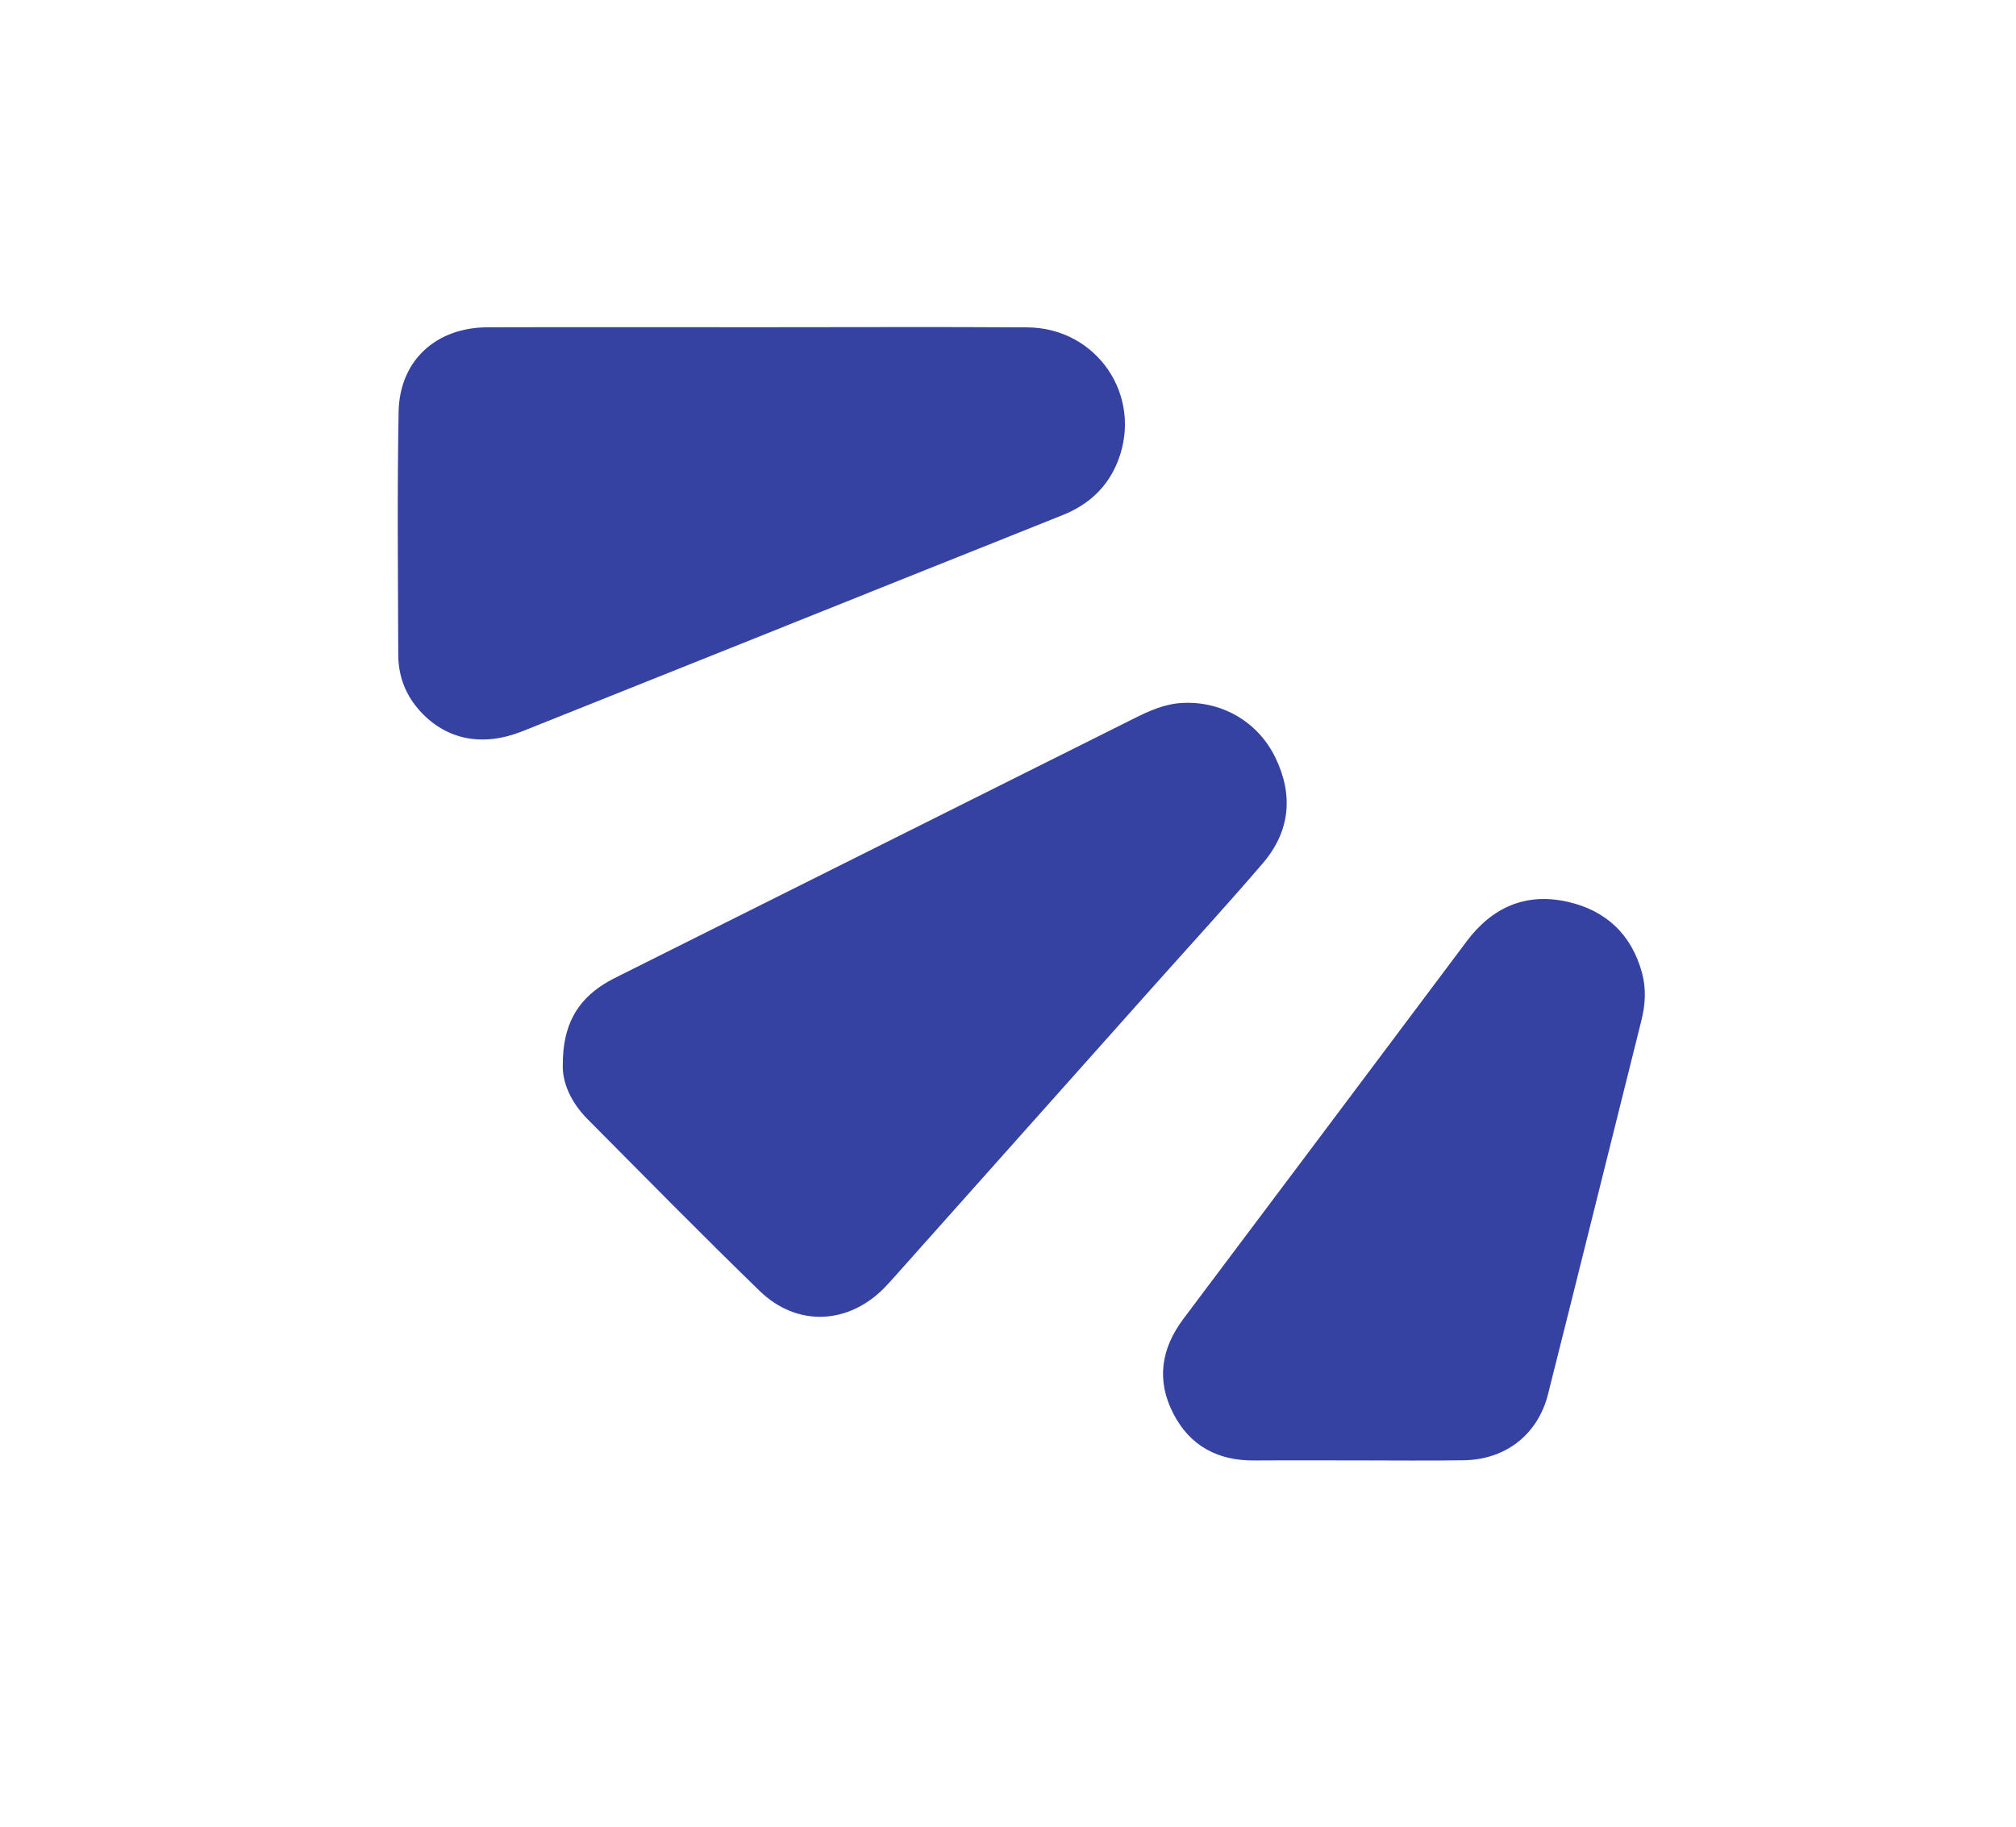
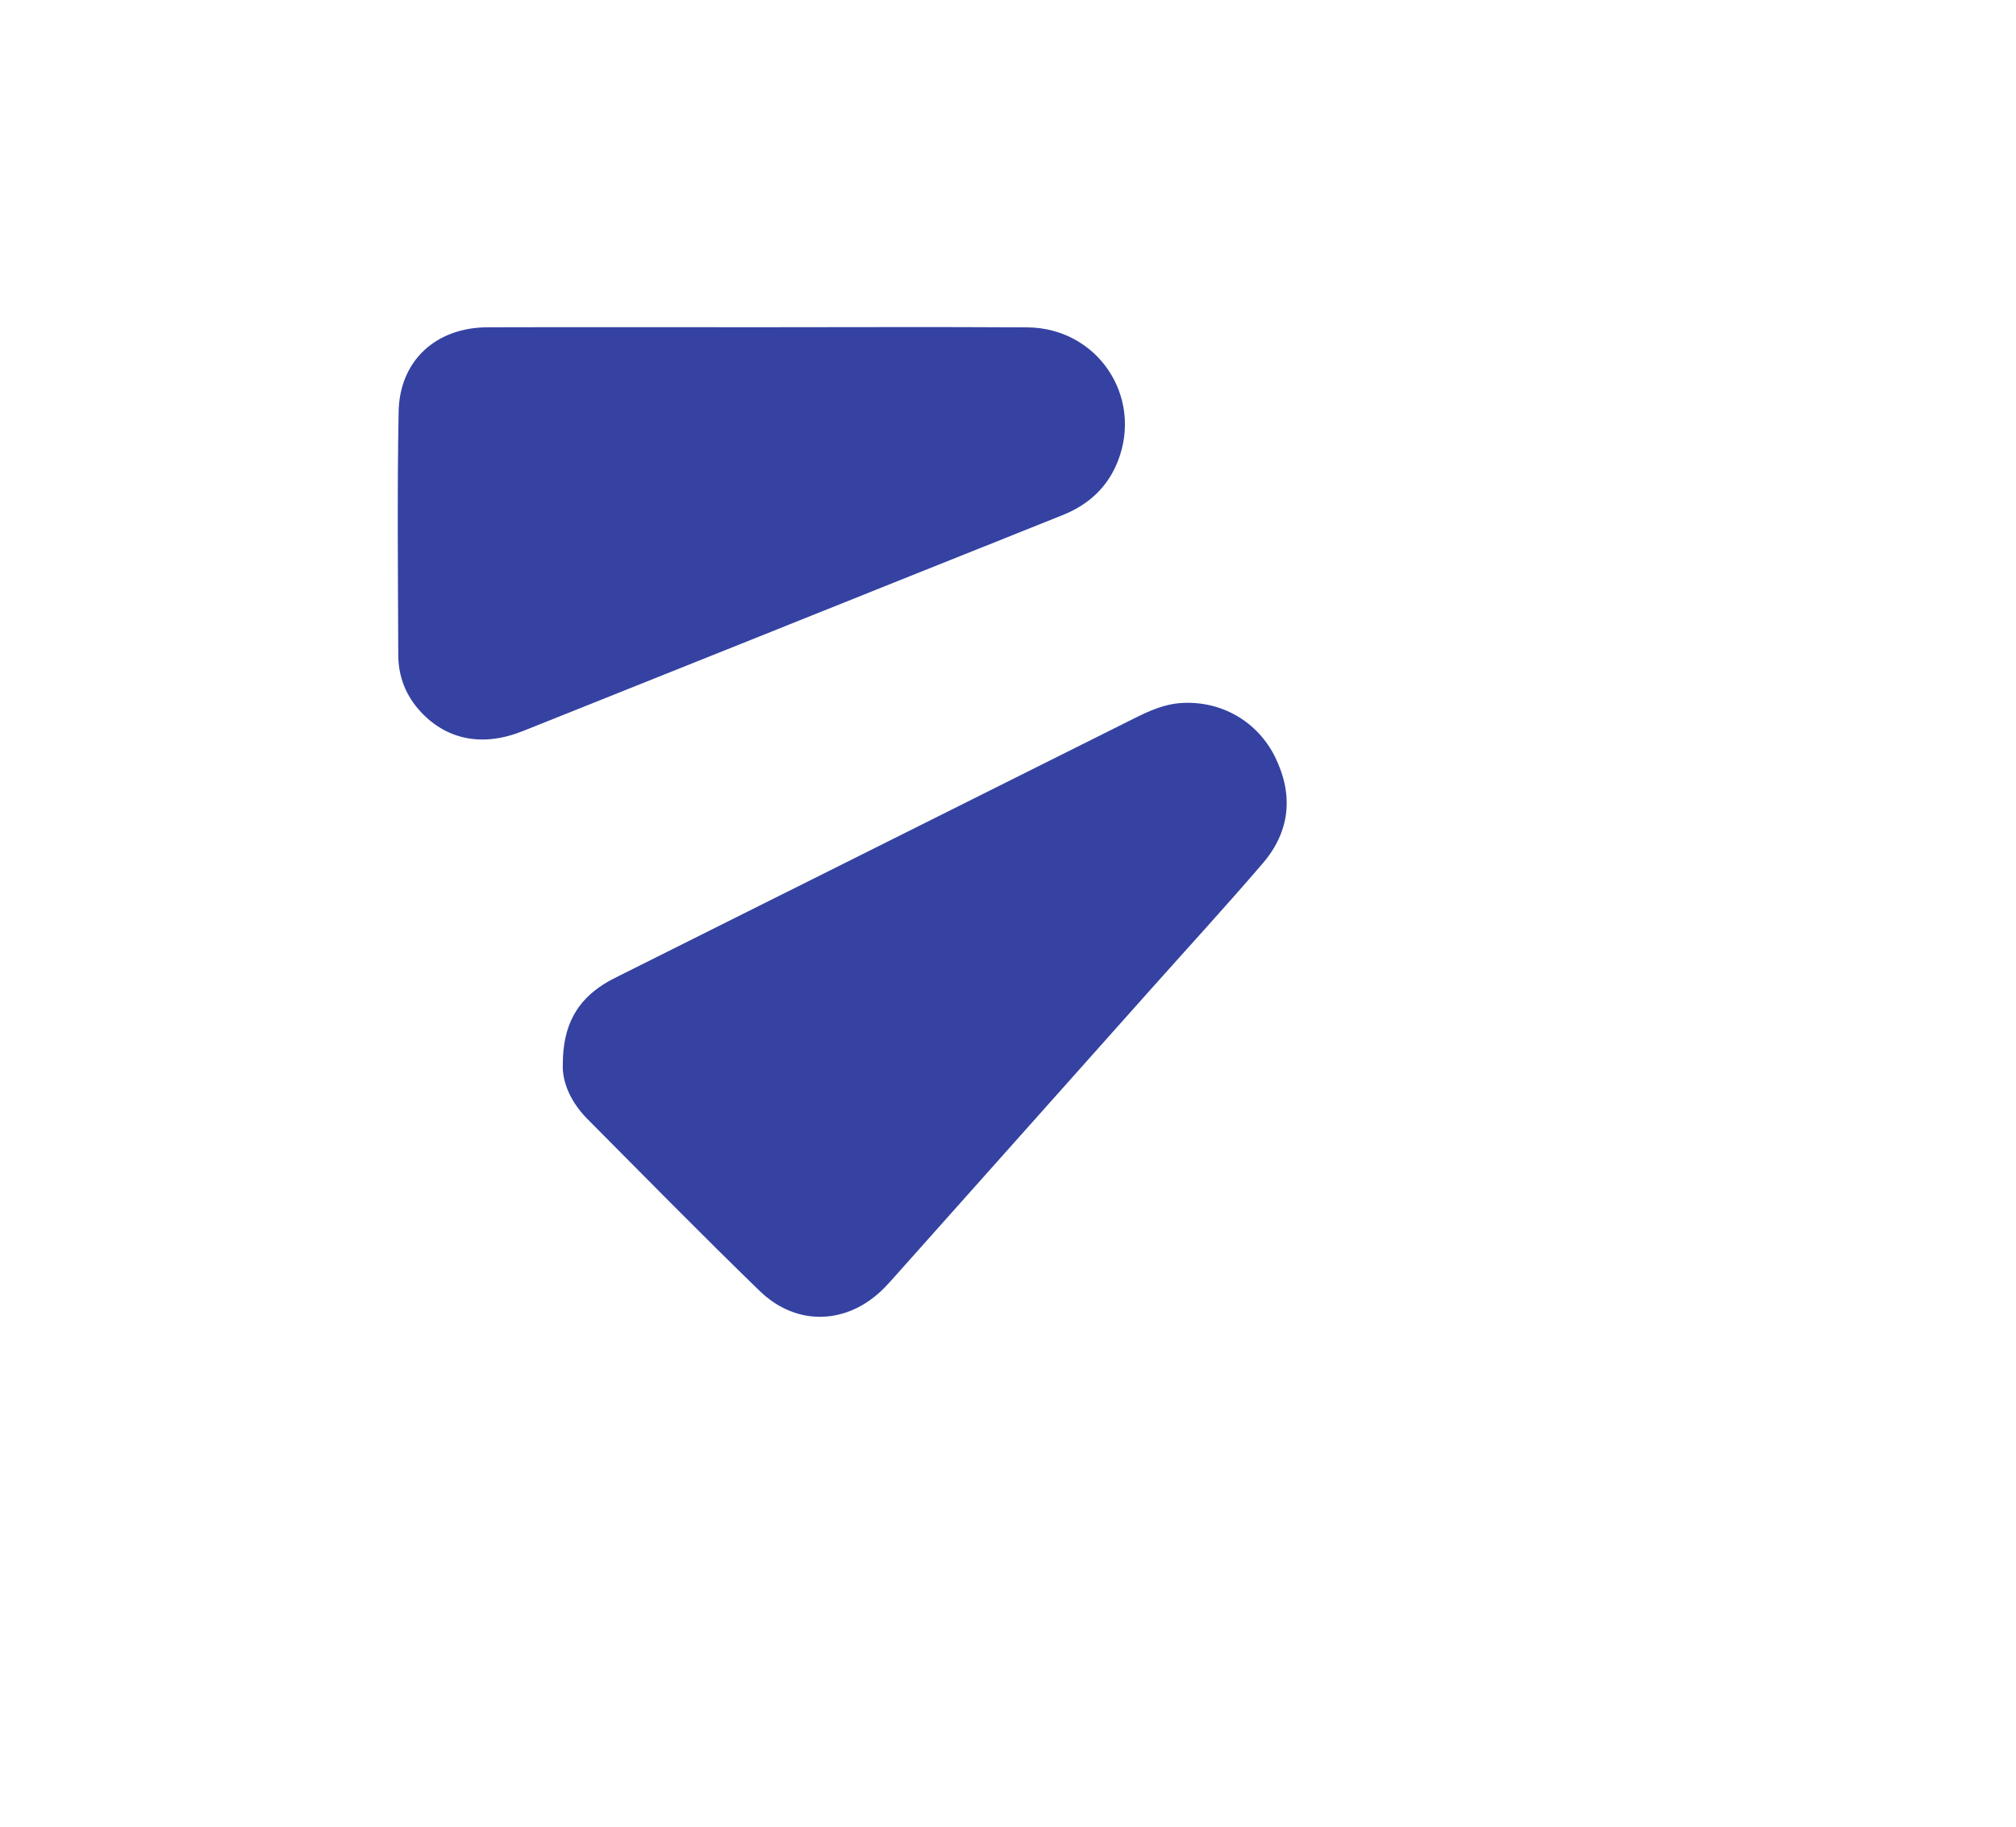
<svg xmlns="http://www.w3.org/2000/svg" width="160" height="145" viewBox="0 0 160 145" fill="none">
  <g id="Group 1">
    <path id="Fill 1" fill-rule="evenodd" clip-rule="evenodd" d="M44.668 84.491C44.662 81.429 45.772 79.472 47.94 78.109C48.37 77.838 48.829 77.614 49.285 77.385C62.845 70.605 76.406 63.827 89.967 57.048C91.166 56.447 92.378 55.891 93.751 55.804C96.903 55.603 99.822 57.251 101.224 60.144C102.669 63.127 102.384 66.004 100.22 68.528C97.358 71.866 94.382 75.108 91.456 78.391C84.627 86.052 77.799 93.715 70.97 101.376C70.715 101.662 70.46 101.947 70.192 102.22C67.316 105.153 63.25 105.342 60.294 102.475C55.674 97.991 51.162 93.397 46.625 88.829C45.311 87.508 44.603 85.903 44.668 84.491Z" fill="#3542A2" />
    <path id="Fill 3" fill-rule="evenodd" clip-rule="evenodd" d="M60.305 25.975C67.38 25.975 74.454 25.941 81.529 25.986C87.067 26.022 90.722 31.428 88.734 36.569C87.93 38.645 86.422 40.047 84.374 40.871C80.771 42.322 77.161 43.757 73.555 45.199C62.856 49.484 52.162 53.776 41.458 58.046C38.297 59.304 35.462 58.726 33.399 56.511C32.213 55.235 31.615 53.715 31.609 51.998C31.587 45.56 31.517 39.121 31.637 32.687C31.712 28.619 34.601 25.992 38.697 25.98C45.899 25.959 53.103 25.975 60.305 25.975Z" fill="#3542A2" />
-     <path id="Fill 5" fill-rule="evenodd" clip-rule="evenodd" d="M107.763 115.925C105.021 115.926 102.278 115.911 99.536 115.93C96.663 115.951 94.455 114.786 93.127 112.221C91.757 109.577 92.147 107.053 93.913 104.698C101.415 94.707 108.918 84.717 116.406 74.715C118.447 71.989 121.132 70.834 124.439 71.587C127.458 72.276 129.498 74.179 130.323 77.239C130.661 78.498 130.584 79.752 130.266 81.017C127.792 90.898 125.35 100.789 122.859 110.668C122.051 113.878 119.49 115.862 116.179 115.914C113.375 115.96 110.569 115.924 107.763 115.925Z" fill="#3542A2" />
  </g>
</svg>